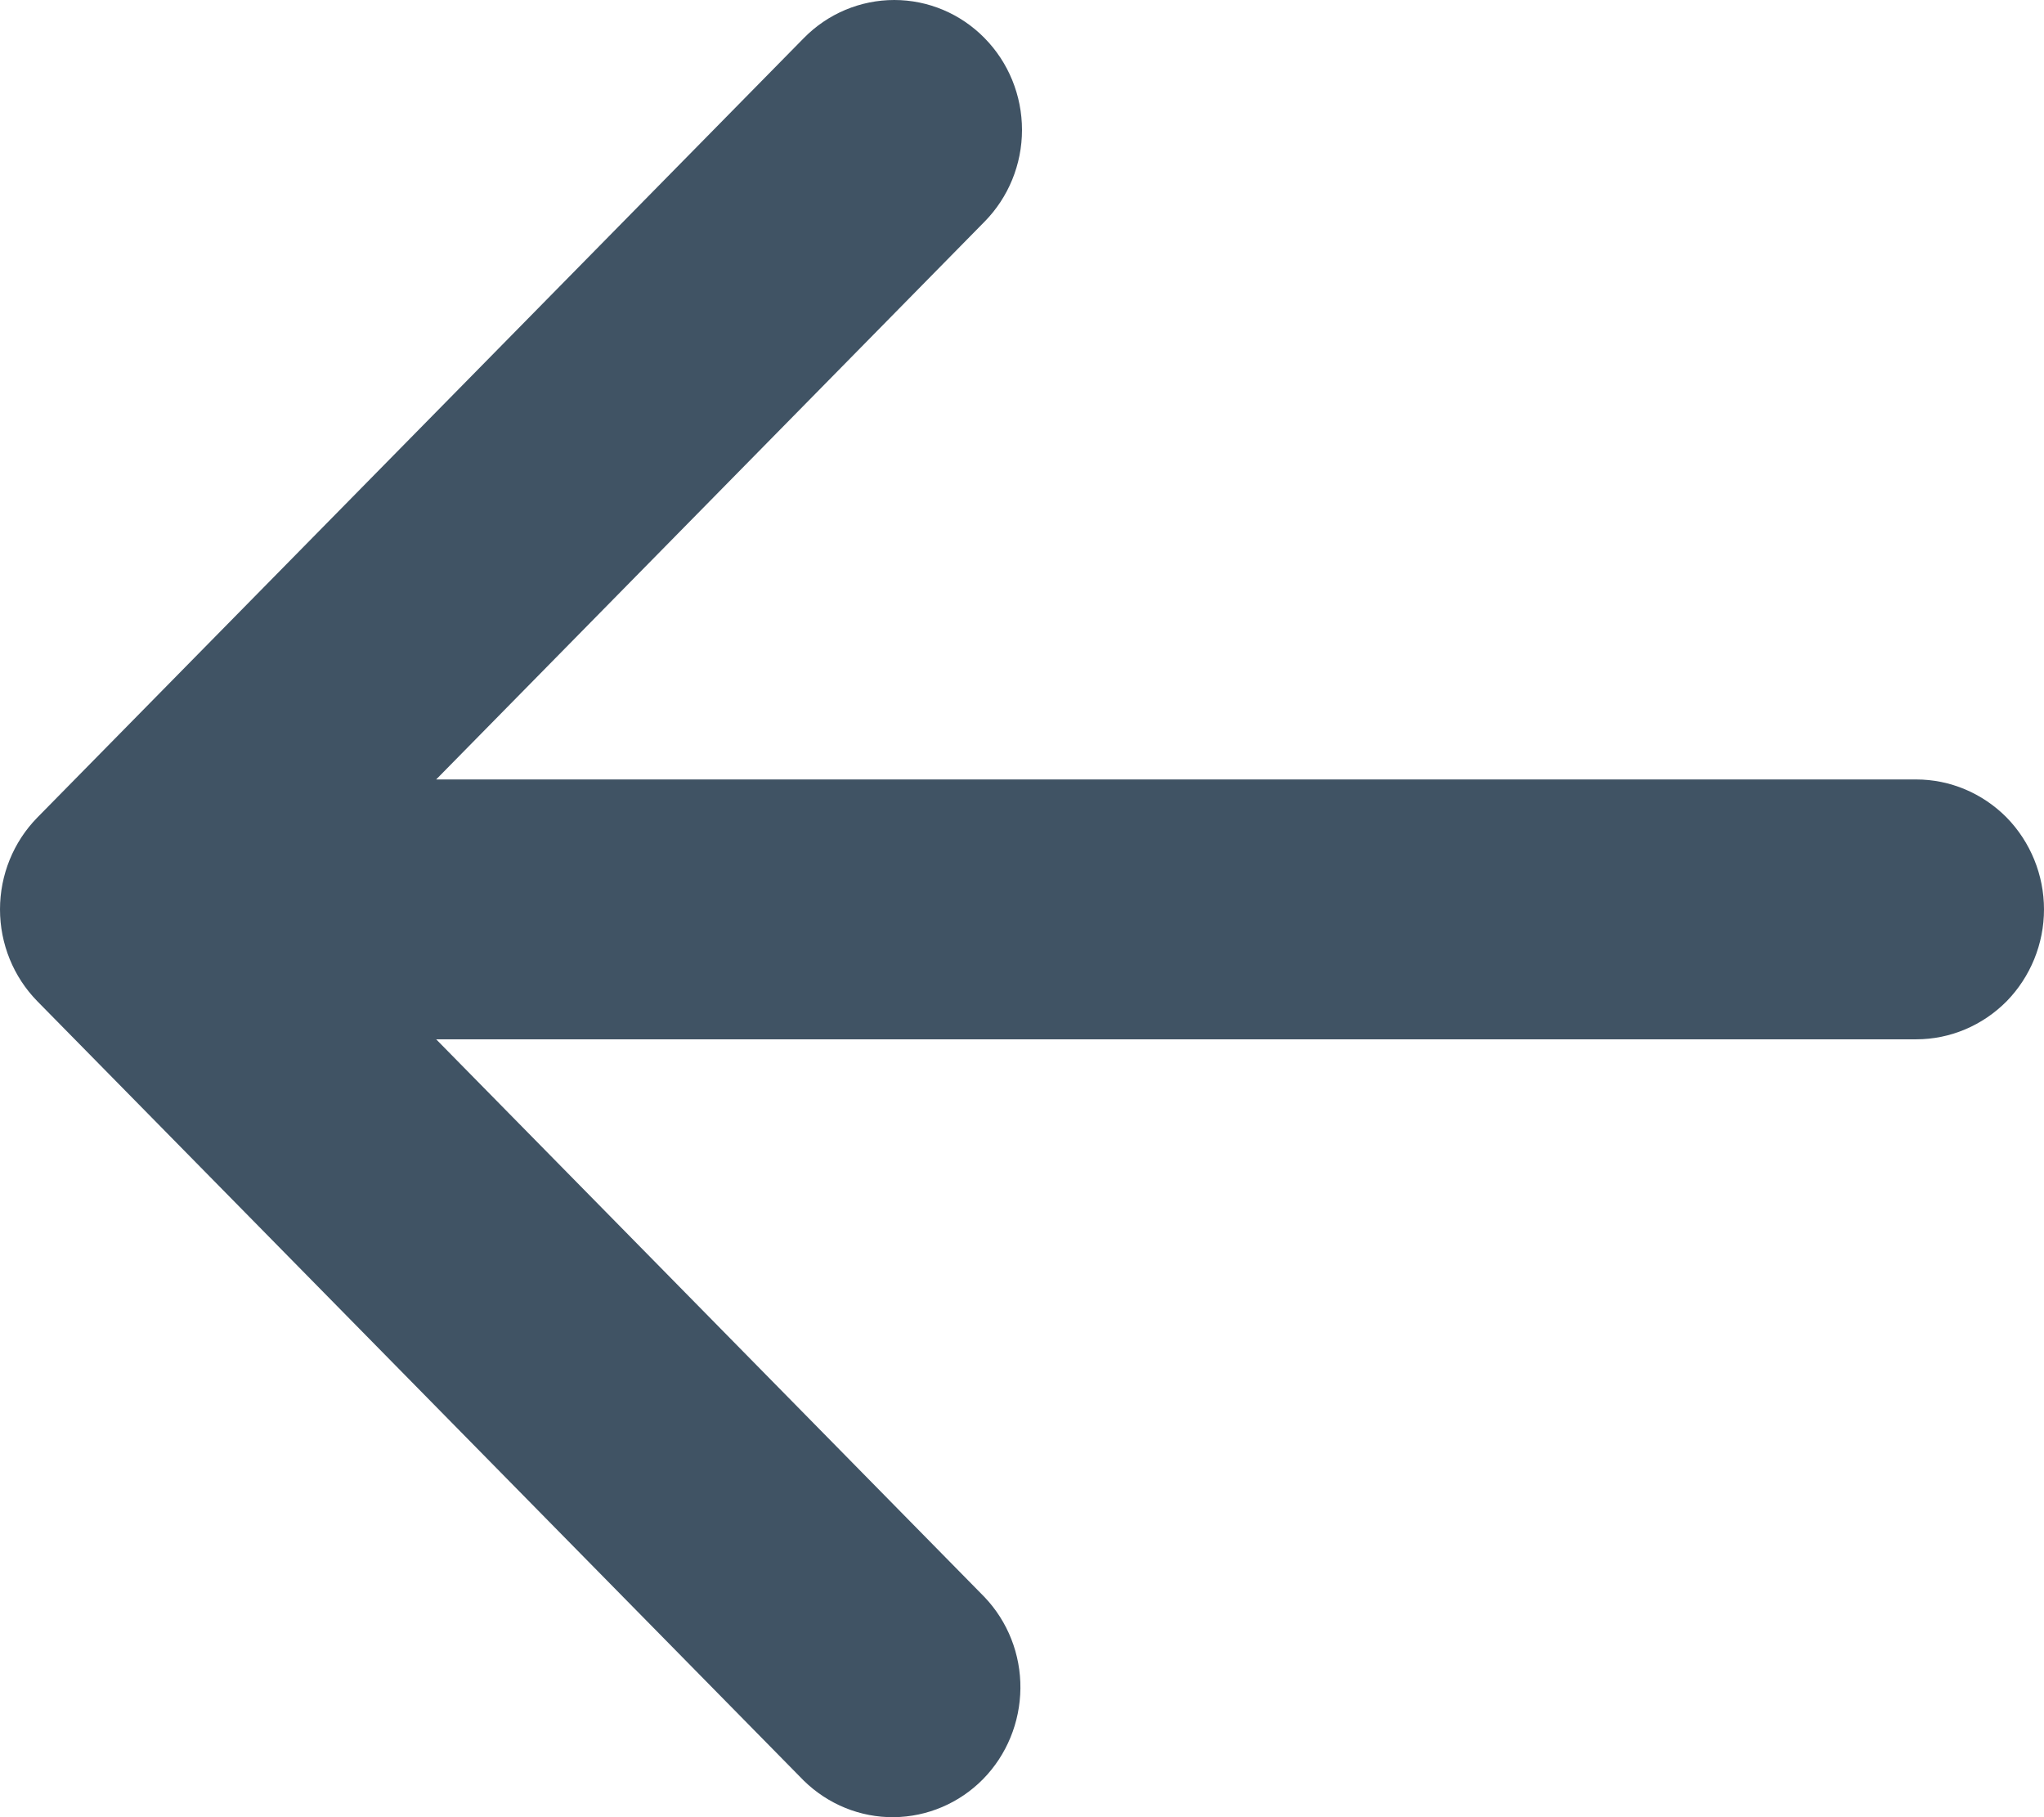
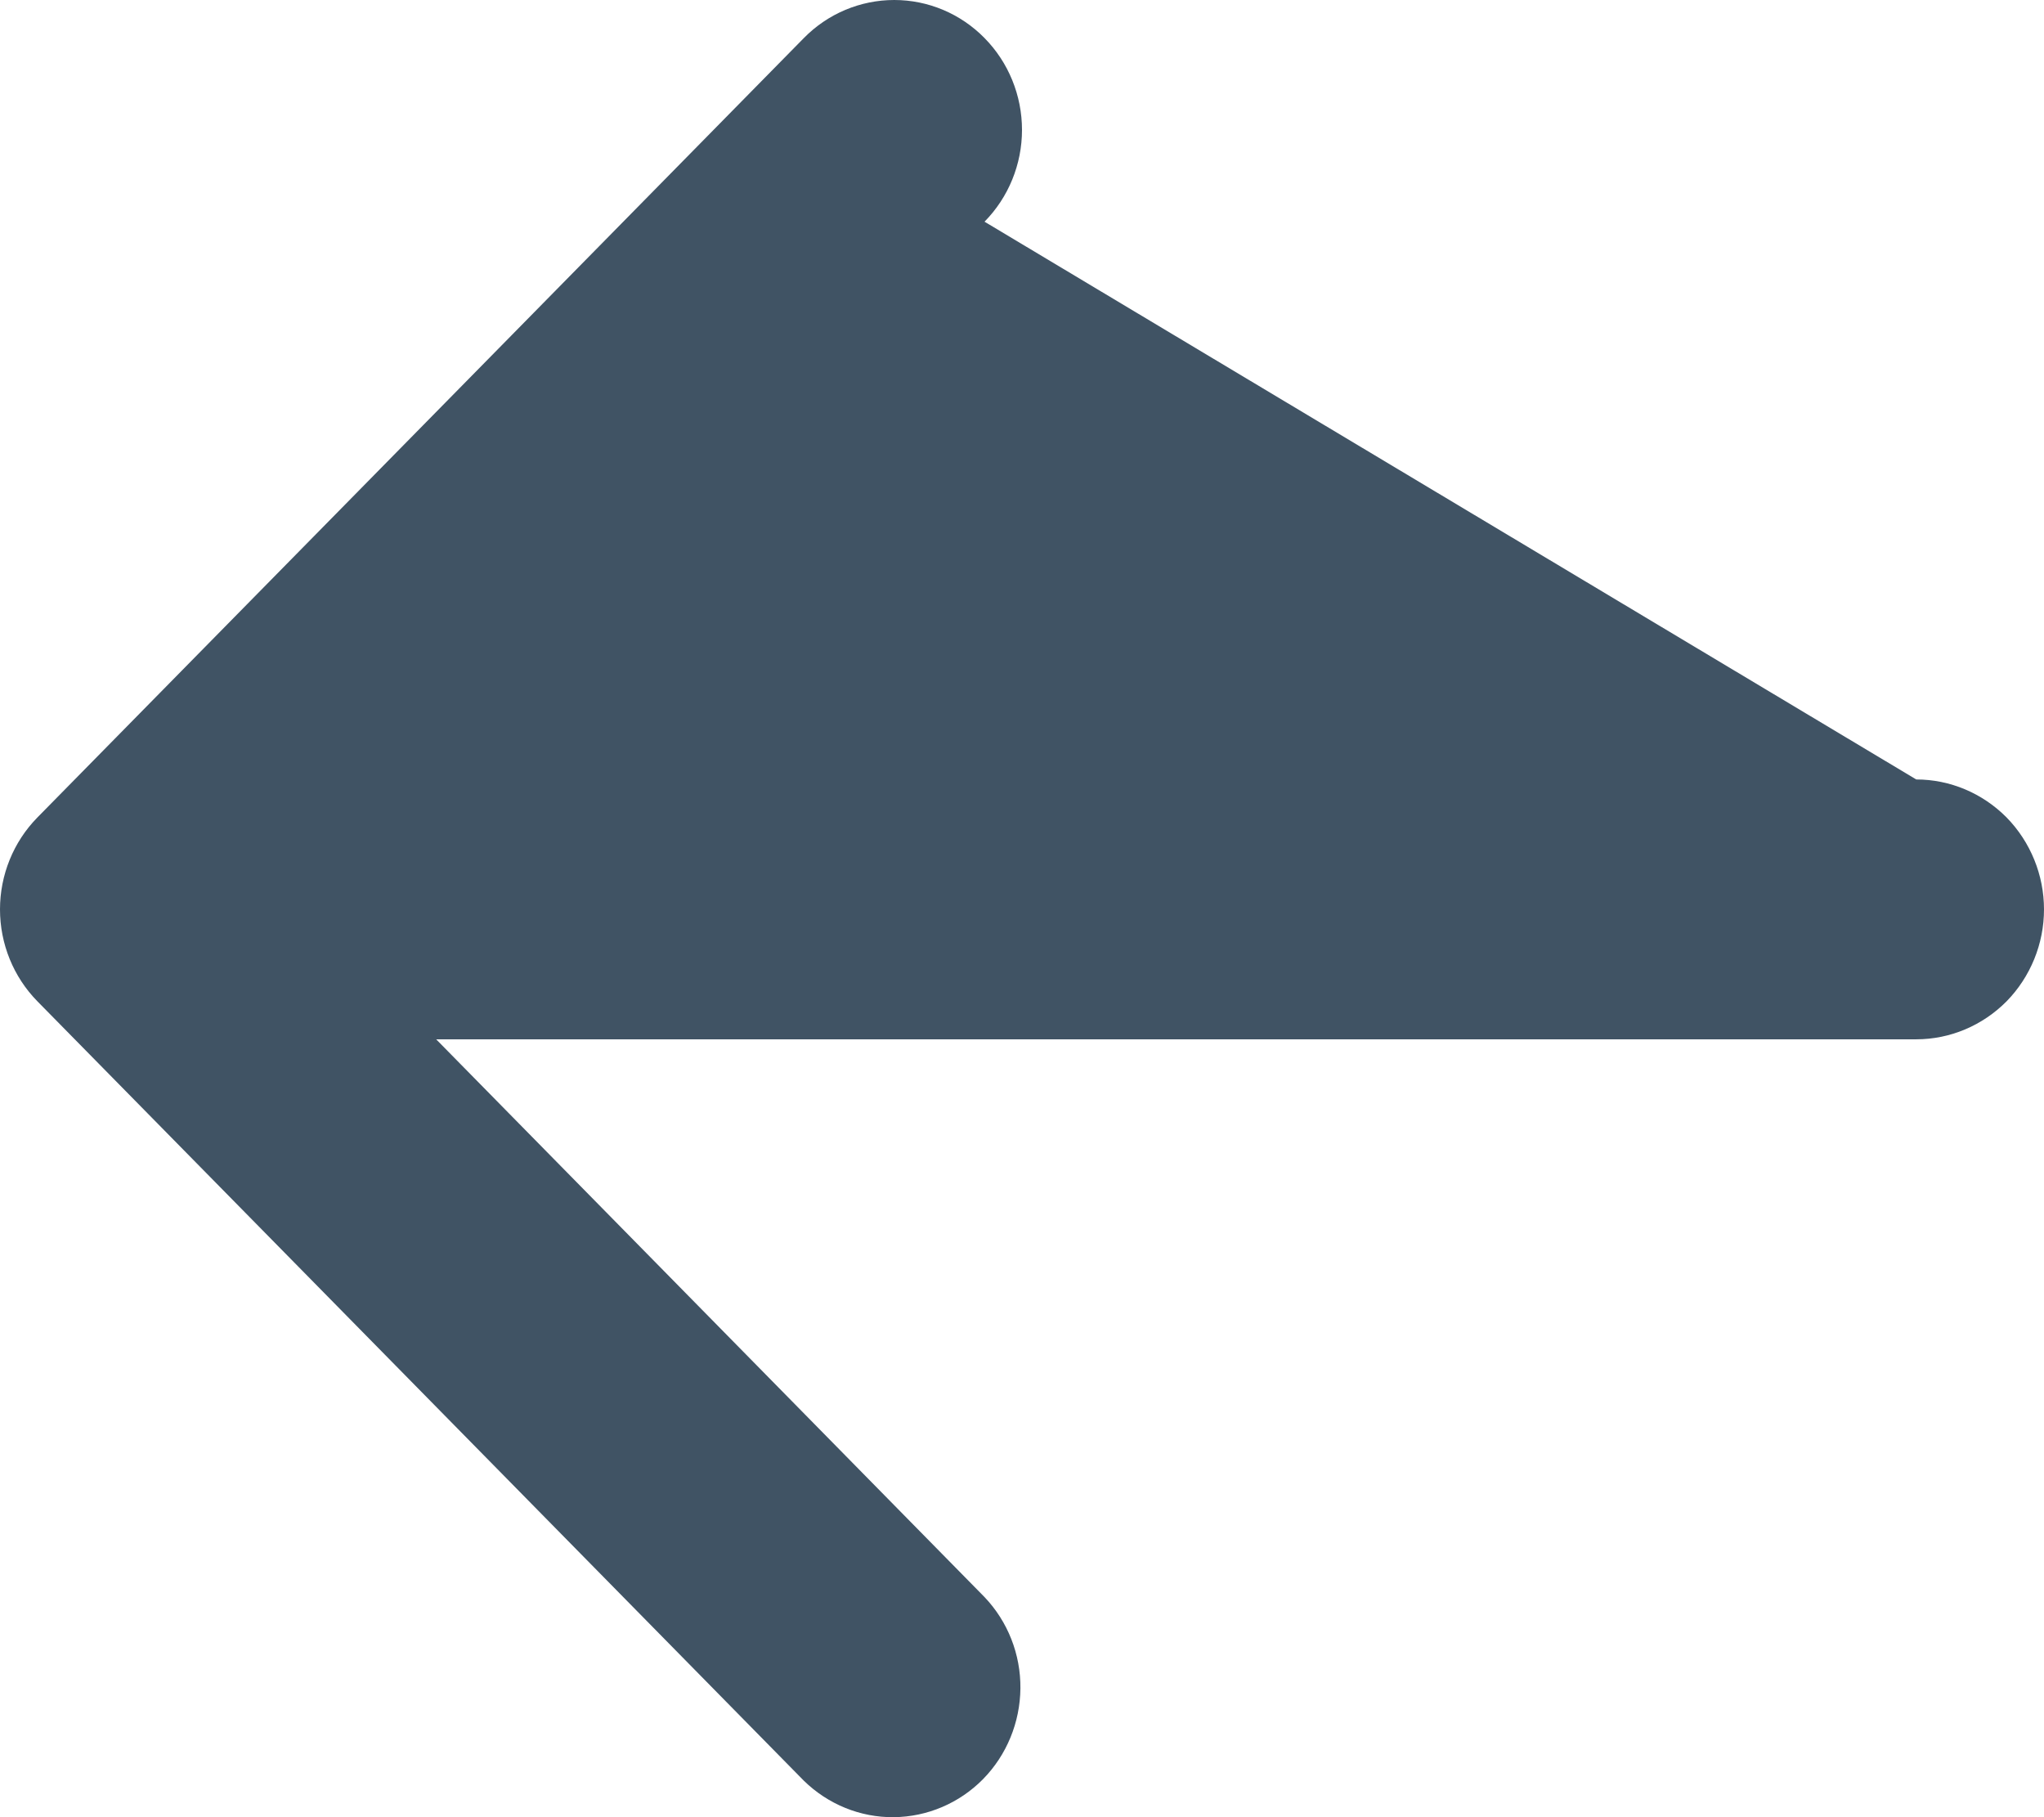
<svg xmlns="http://www.w3.org/2000/svg" width="18" height="16" viewBox="0 0 18 16" fill="none">
-   <path fill-rule="evenodd" clip-rule="evenodd" d="M8.67 0.335C8.459 0.12 8.173 8.59088e-07 7.875 8.85168e-07C7.577 9.11247e-07 7.29 0.12 7.079 0.335L0.329 7.198C0.118 7.413 -1.23388e-06 7.704 -1.20736e-06 8.007C-1.18085e-06 8.31 0.118 8.601 0.329 8.816L7.079 15.679C7.292 15.887 7.576 16.003 7.871 16C8.166 15.997 8.448 15.877 8.657 15.665C8.865 15.453 8.983 15.166 8.986 14.866C8.989 14.566 8.875 14.277 8.67 14.062L3.841 9.151L16.875 9.151C17.173 9.151 17.459 9.03 17.671 8.816C17.881 8.601 18 8.31 18 8.007C18 7.704 17.881 7.413 17.671 7.198C17.459 6.984 17.173 6.863 16.875 6.863L3.841 6.863L8.67 1.952C8.881 1.738 9 1.447 9 1.144C9 0.84 8.881 0.549 8.67 0.335Z" fill="#405364" />
+   <path fill-rule="evenodd" clip-rule="evenodd" d="M8.67 0.335C8.459 0.12 8.173 8.59088e-07 7.875 8.85168e-07C7.577 9.11247e-07 7.29 0.12 7.079 0.335L0.329 7.198C0.118 7.413 -1.23388e-06 7.704 -1.20736e-06 8.007C-1.18085e-06 8.31 0.118 8.601 0.329 8.816L7.079 15.679C7.292 15.887 7.576 16.003 7.871 16C8.166 15.997 8.448 15.877 8.657 15.665C8.865 15.453 8.983 15.166 8.986 14.866C8.989 14.566 8.875 14.277 8.67 14.062L3.841 9.151L16.875 9.151C17.173 9.151 17.459 9.03 17.671 8.816C17.881 8.601 18 8.31 18 8.007C18 7.704 17.881 7.413 17.671 7.198C17.459 6.984 17.173 6.863 16.875 6.863L8.67 1.952C8.881 1.738 9 1.447 9 1.144C9 0.84 8.881 0.549 8.67 0.335Z" fill="#405364" />
</svg>